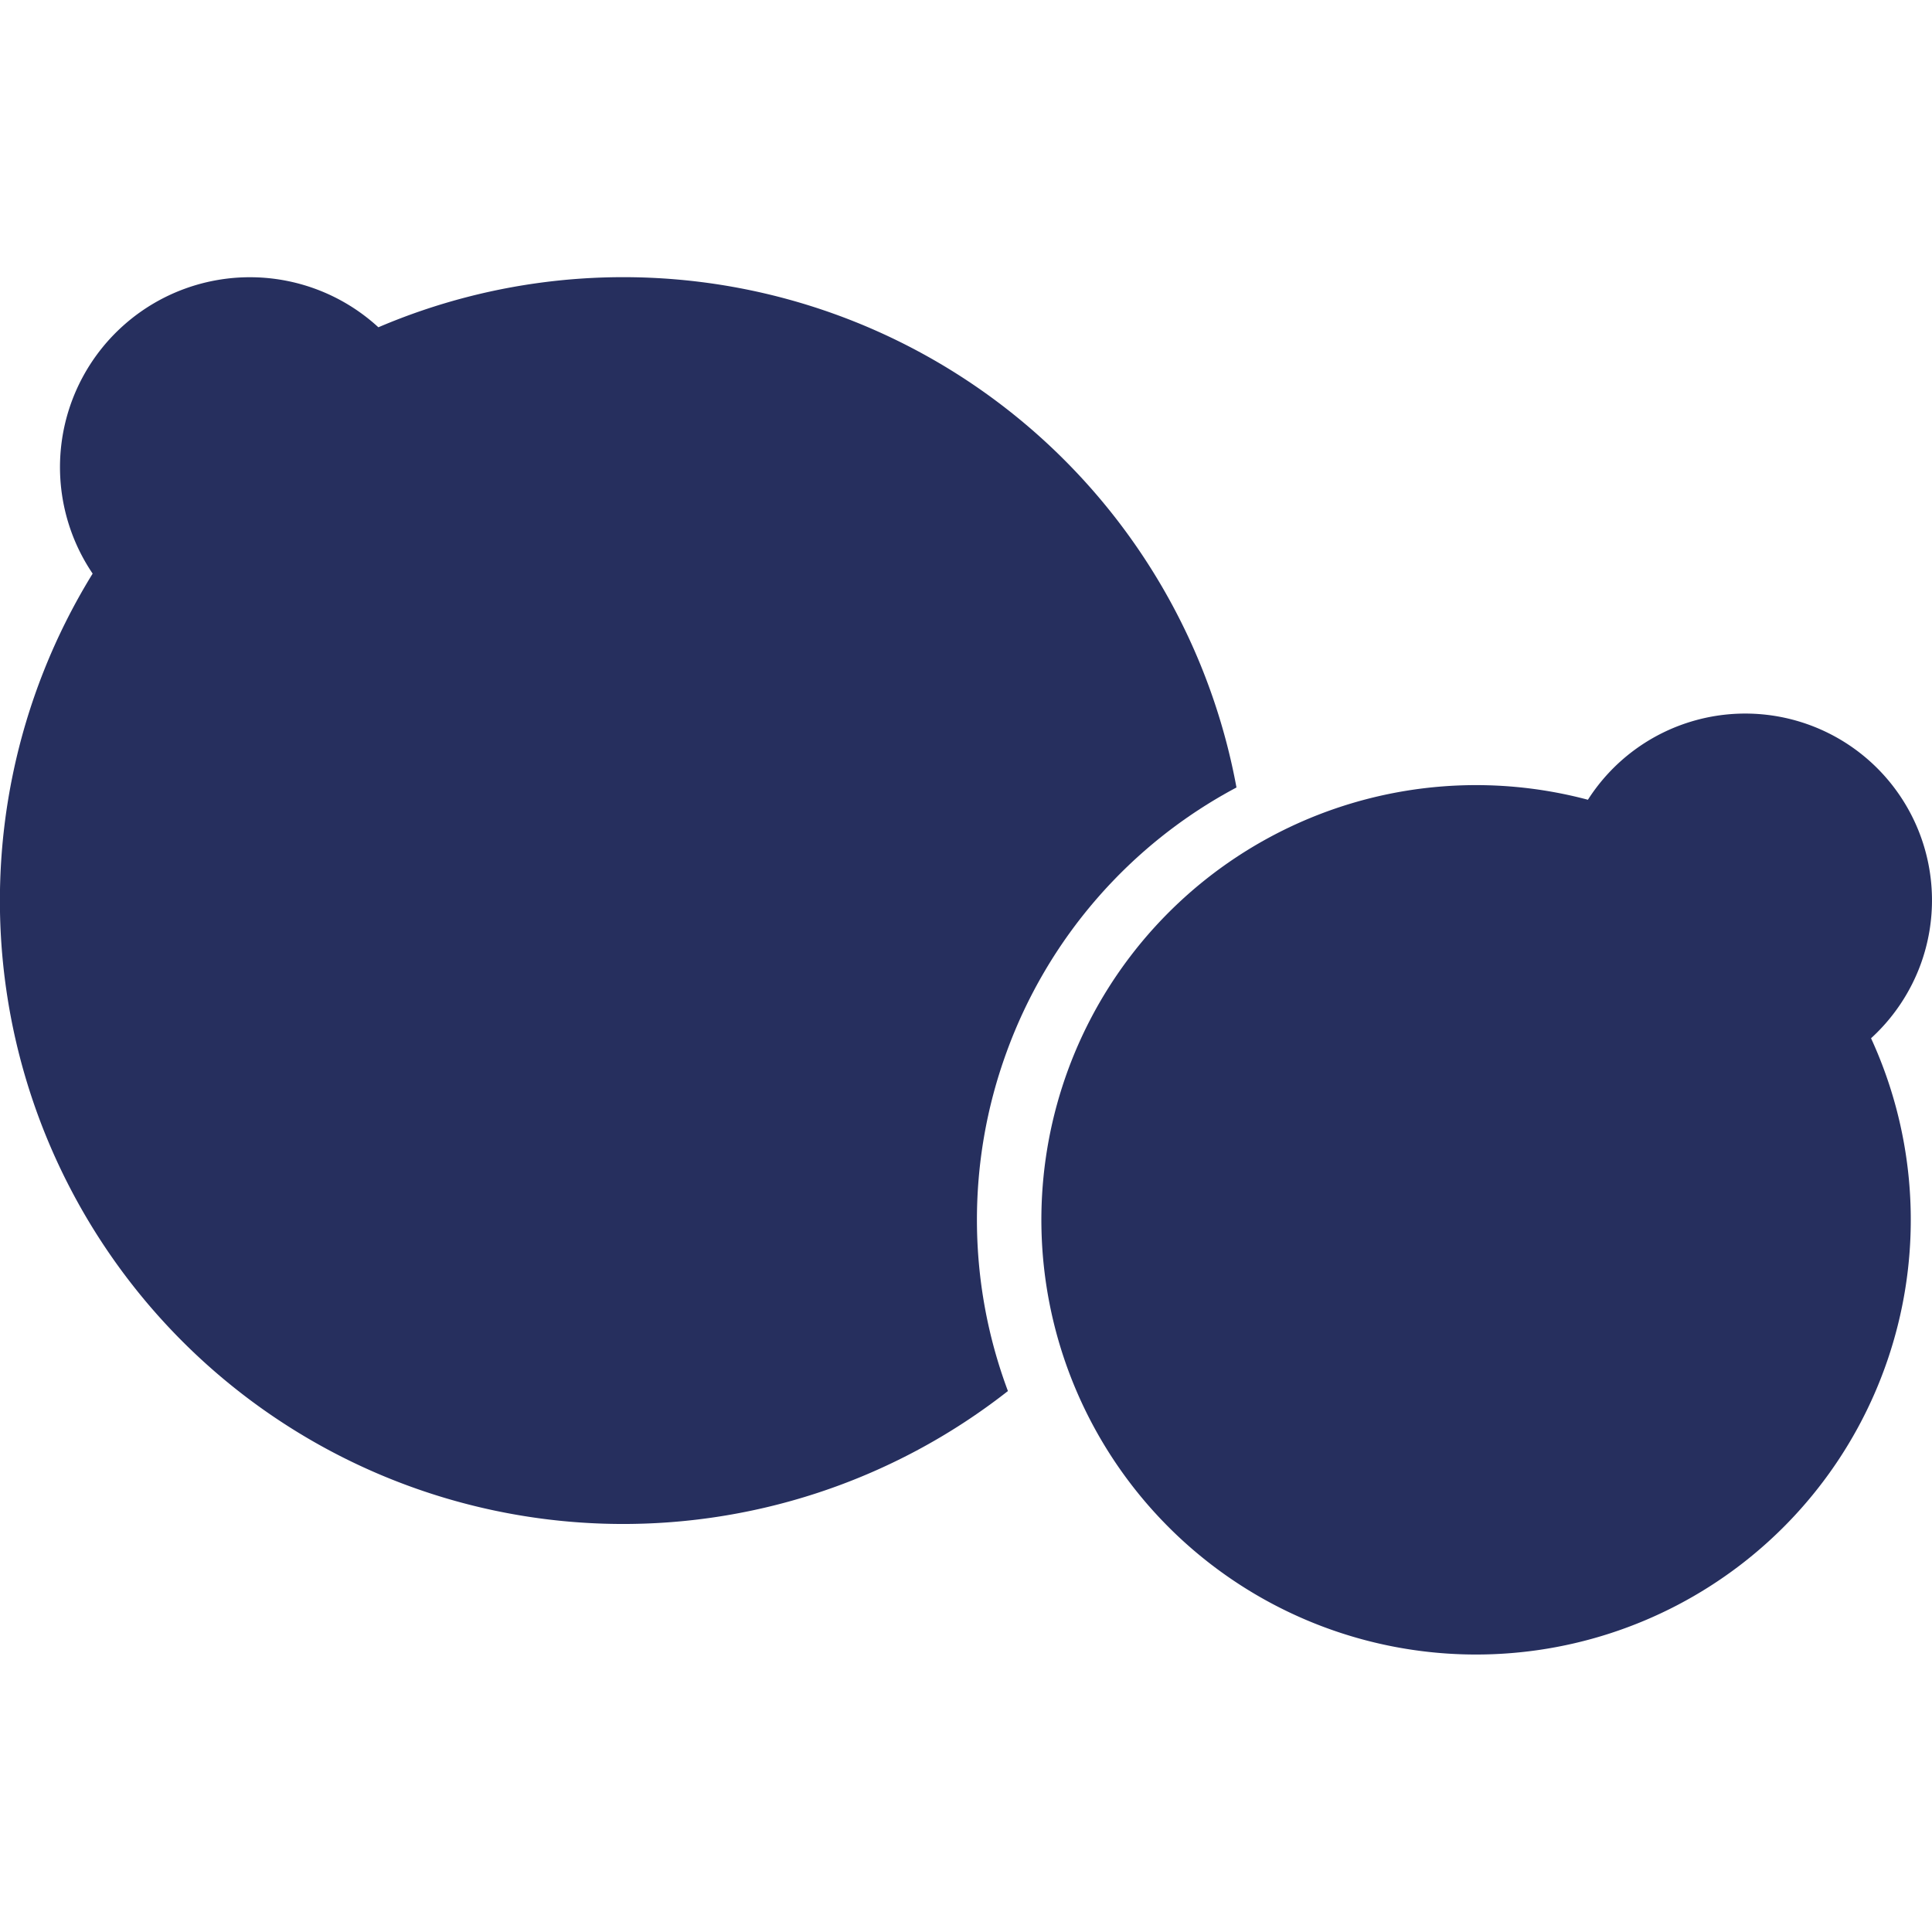
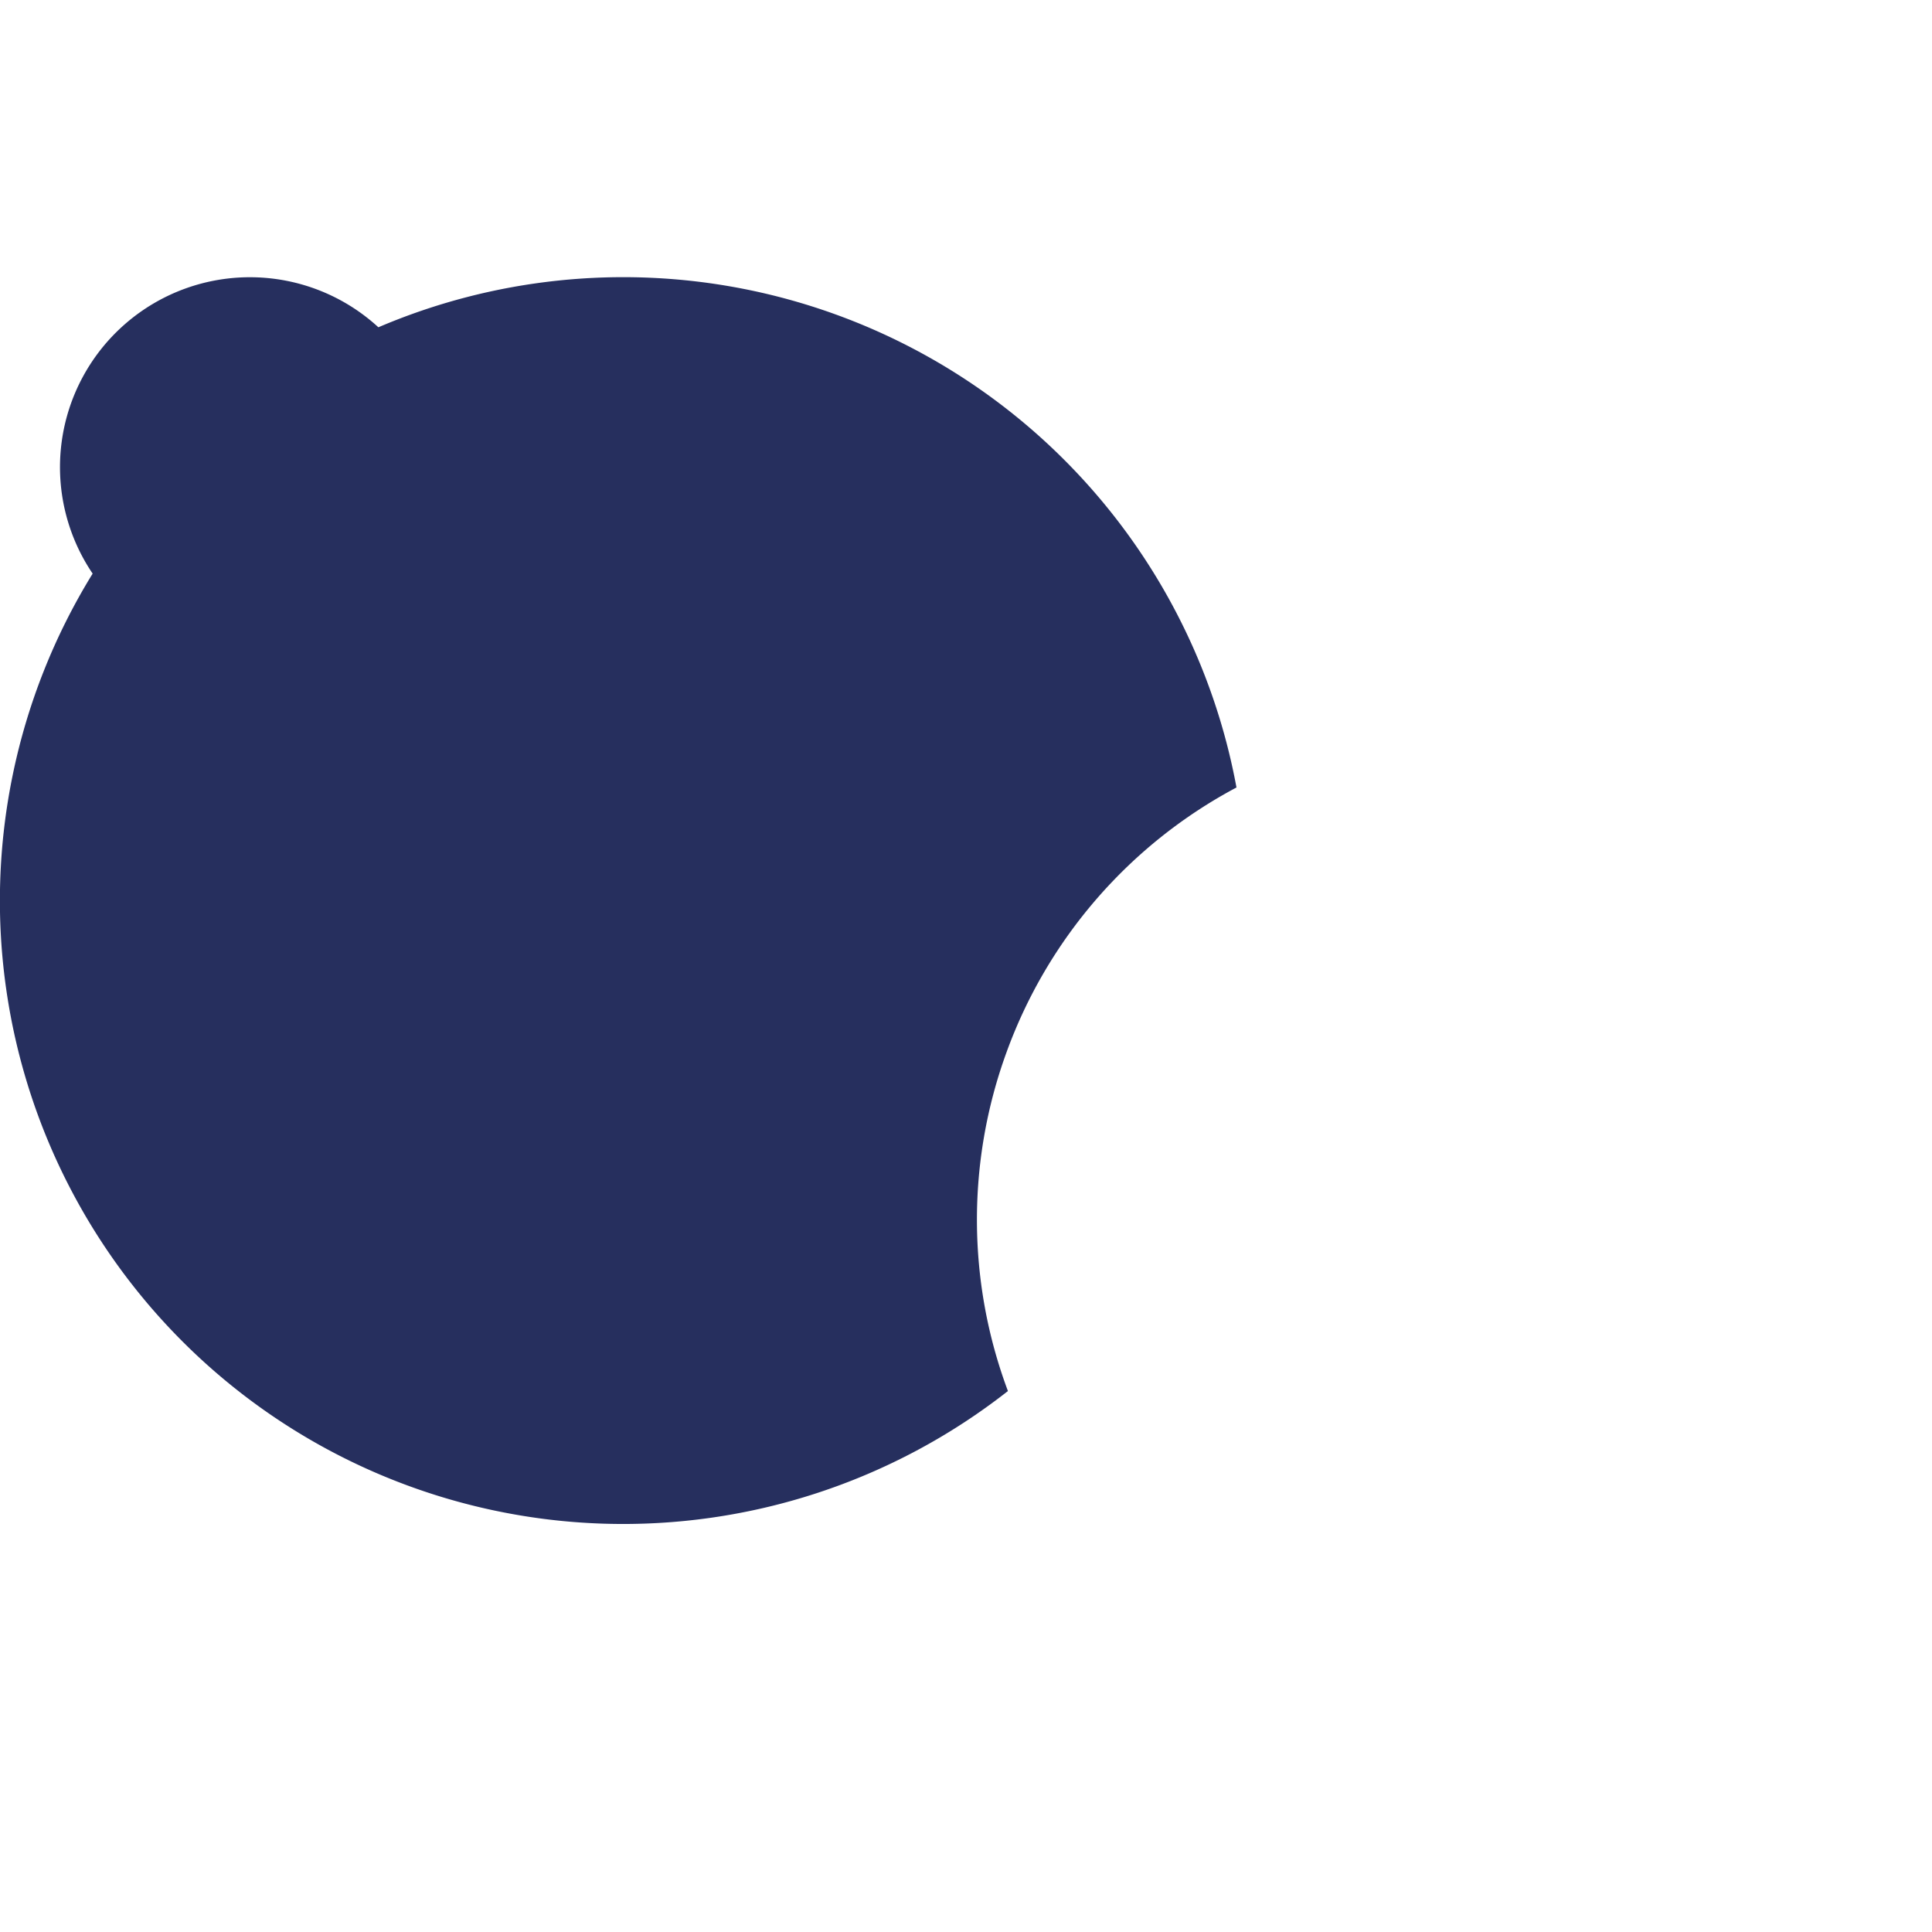
<svg xmlns="http://www.w3.org/2000/svg" id="249aeaf5-80f8-41dd-8375-686ad6f7ef60" data-name="bread" viewBox="0 0 200 200">
  <title>bread_yeast</title>
-   <path d="M104.17,109A50.6,50.6,0,0,1,128,81.52,64.55,64.55,0,0,0,39.17,33.88,19.66,19.66,0,0,0,9.59,59.38,64.52,64.52,0,0,0,104.34,144,50.6,50.6,0,0,1,104.17,109Z" style="fill:#262f5e" />
-   <path d="M198.84,99.79a19.33,19.33,0,0,0-34.46-17,45,45,0,1,0,29.31,24.69A19.41,19.41,0,0,0,198.84,99.79Z" style="fill:#262f5e" />
+   <path d="M104.17,109A50.6,50.6,0,0,1,128,81.52,64.55,64.55,0,0,0,39.17,33.88,19.66,19.66,0,0,0,9.59,59.38,64.52,64.52,0,0,0,104.34,144,50.6,50.6,0,0,1,104.17,109" style="fill:#262f5e" />
</svg>